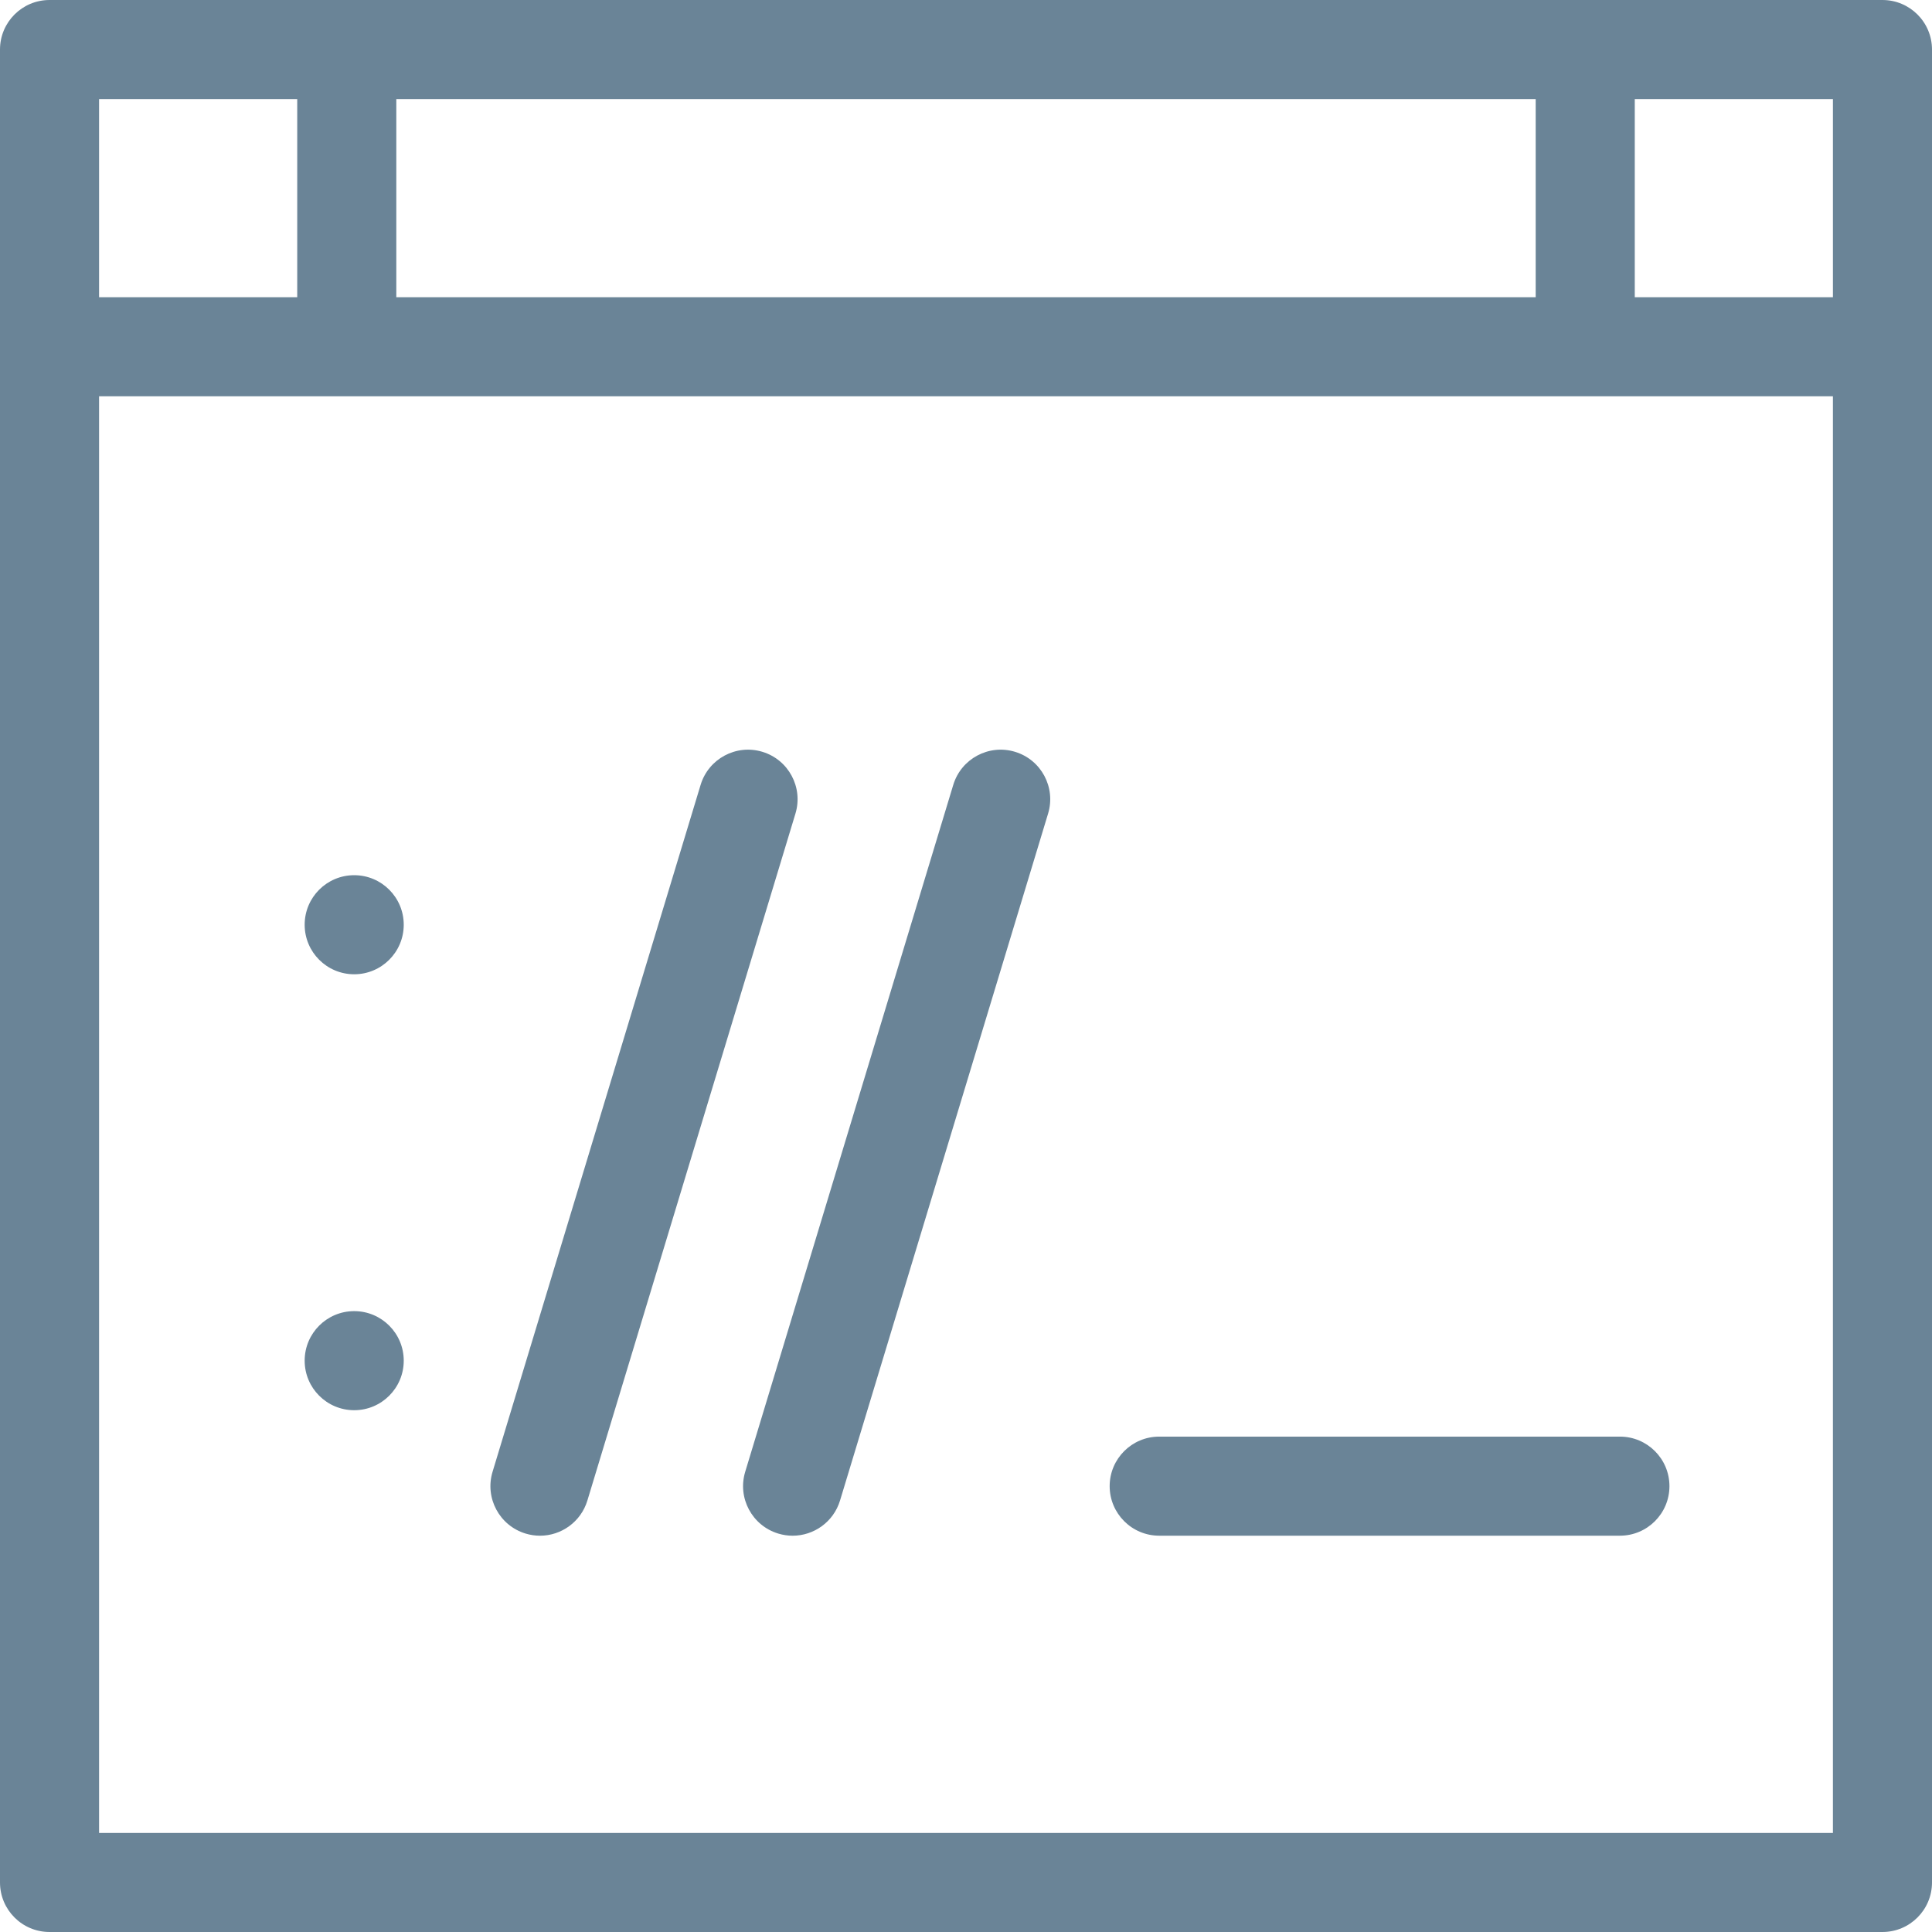
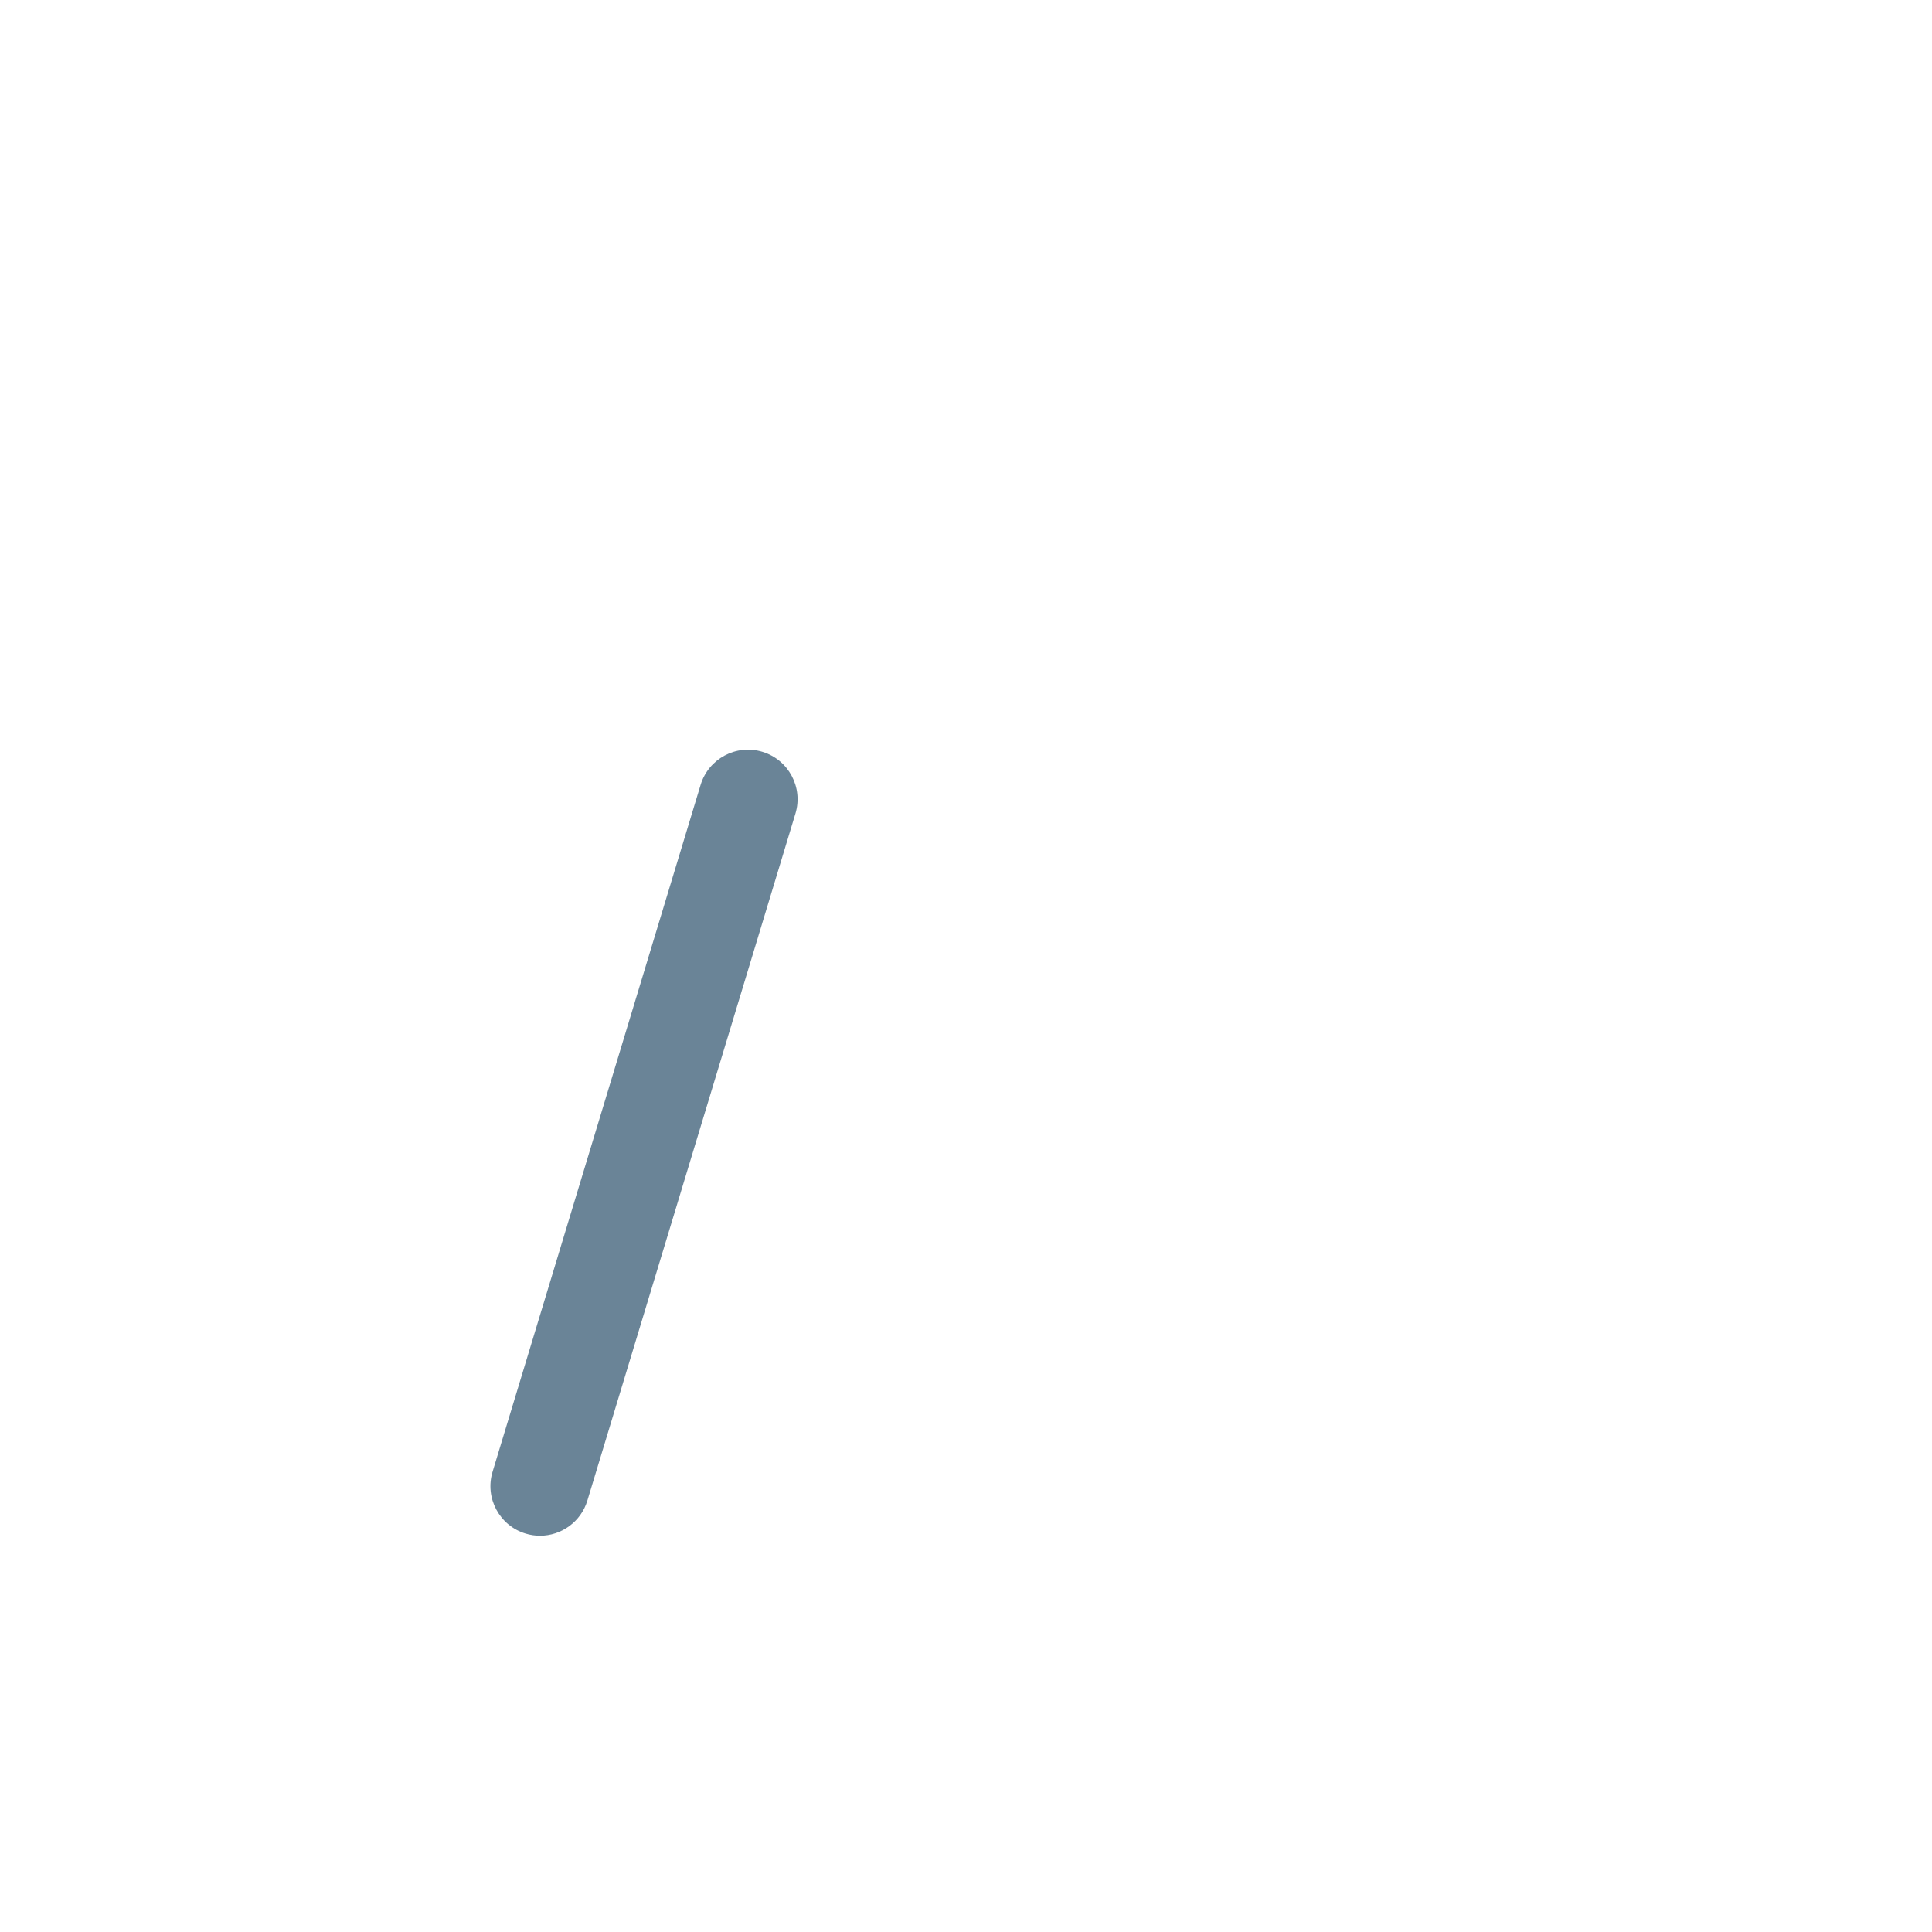
<svg xmlns="http://www.w3.org/2000/svg" fill="#6a8497" height="800px" width="800px" version="1.1" id="Layer_1" viewBox="0 0 512 512" xml:space="preserve">
  <g id="SVGRepo_bgCarrier" stroke-width="0" />
  <g id="SVGRepo_tracerCarrier" stroke-linecap="round" stroke-linejoin="round" />
  <g id="SVGRepo_iconCarrier">
    <g>
      <g>
        <path d="M202.042,199.238c-6.938-2.103-14.268,1.82-16.371,8.759l-55.138,182.045c-2.102,6.938,1.82,14.268,8.759,16.37 c1.27,0.385,2.549,0.568,3.811,0.568c5.633,0,10.841-3.656,12.56-9.326l55.138-182.045 C212.901,208.668,208.981,201.338,202.042,199.238z" />
      </g>
    </g>
    <g>
      <g>
-         <path d="M268.994,199.238c-6.93-2.103-14.268,1.82-16.37,8.759l-55.138,182.045c-2.102,6.938,1.82,14.268,8.759,16.37 c1.269,0.385,2.549,0.568,3.811,0.568c5.633,0,10.841-3.656,12.56-9.326l55.138-182.045 C279.857,208.668,275.935,201.338,268.994,199.238z" />
-       </g>
+         </g>
    </g>
    <g>
      <g>
-         <path d="M498.872,0H13.128C5.878,0,0,5.879,0,13.128v485.744C0,506.121,5.878,512,13.128,512h485.744 c7.249,0,13.128-5.879,13.128-13.128V13.128C512,5.879,506.121,0,498.872,0z M105.026,26.256h301.949v52.513H105.026V26.256z M26.256,26.256h52.513v52.513H26.256V26.256z M485.744,485.744H26.256V105.026h459.487V485.744z M485.744,78.769h-52.513V26.256 h52.513V78.769z" />
-       </g>
+         </g>
    </g>
    <g>
      <g>
-         <circle cx="93.867" cy="245.064" r="13.128" />
-       </g>
+         </g>
    </g>
    <g>
      <g>
-         <circle cx="93.867" cy="360.592" r="13.128" />
-       </g>
+         </g>
    </g>
    <g>
      <g>
-         <path d="M429.292,380.718H307.2c-7.249,0-13.128,5.879-13.128,13.128c0,7.249,5.879,13.128,13.128,13.128h122.092 c7.249,0,13.128-5.879,13.128-13.128C442.421,386.597,436.542,380.718,429.292,380.718z" />
-       </g>
+         </g>
    </g>
  </g>
</svg>